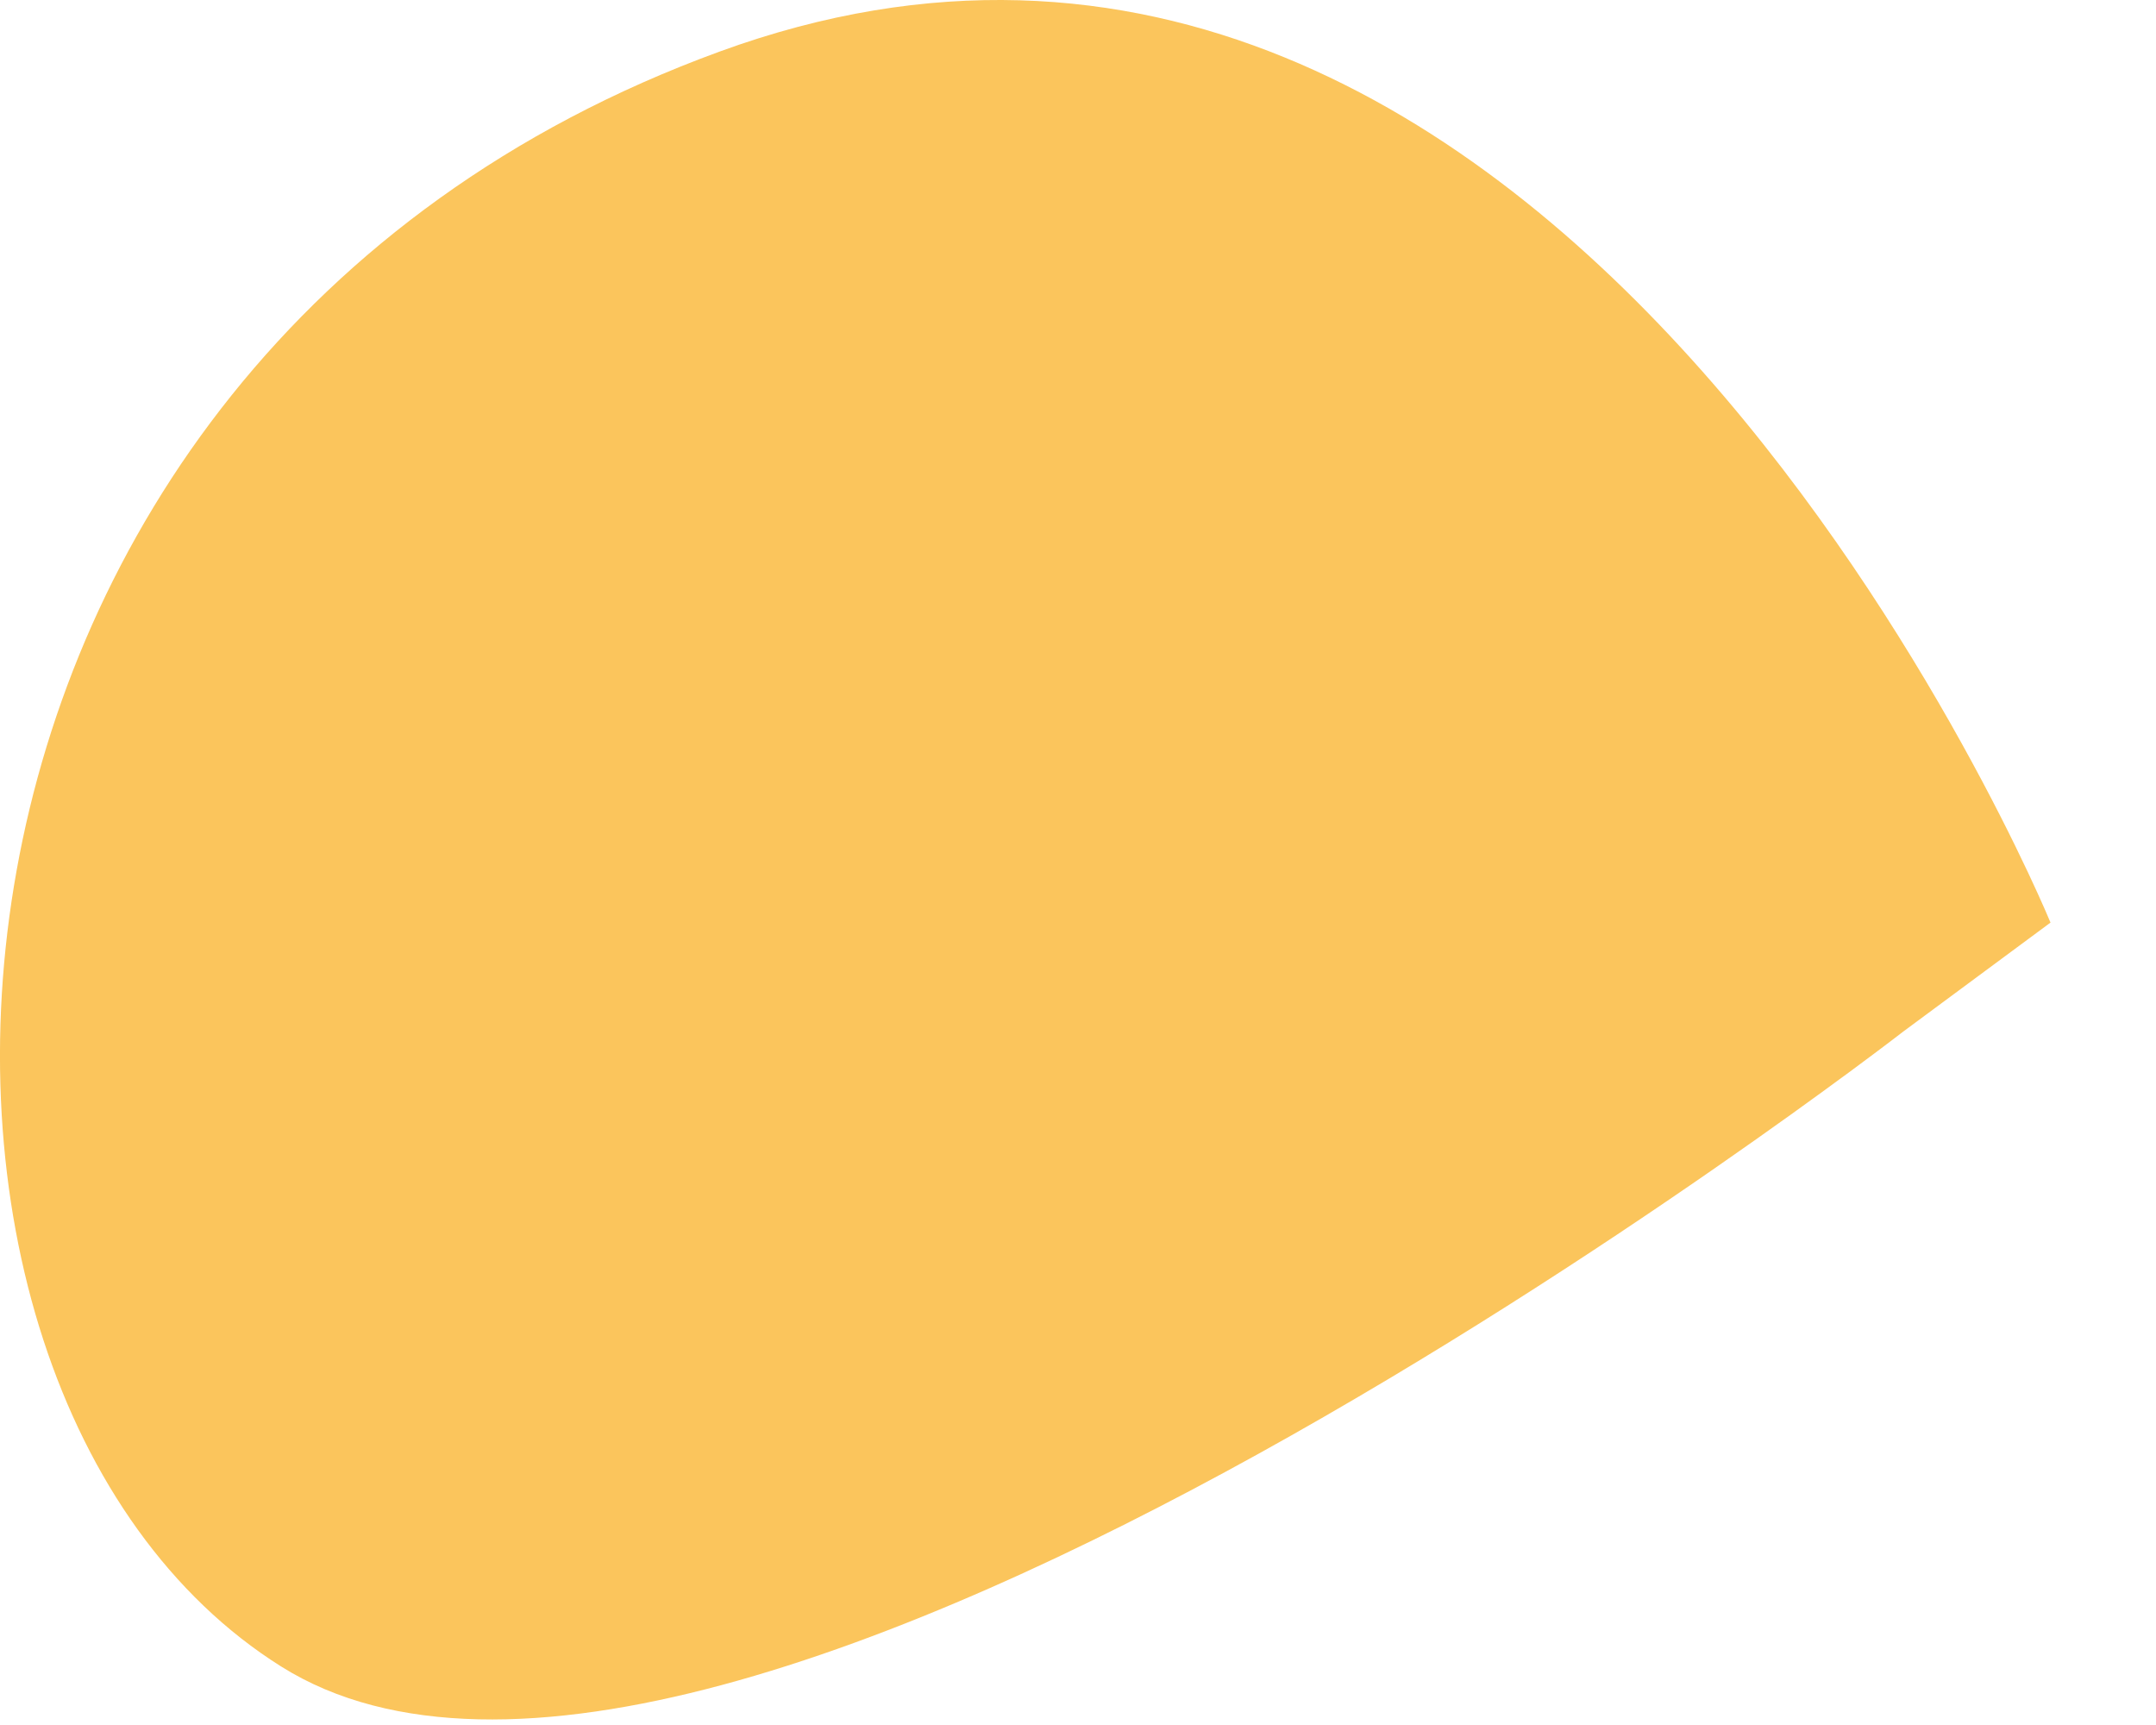
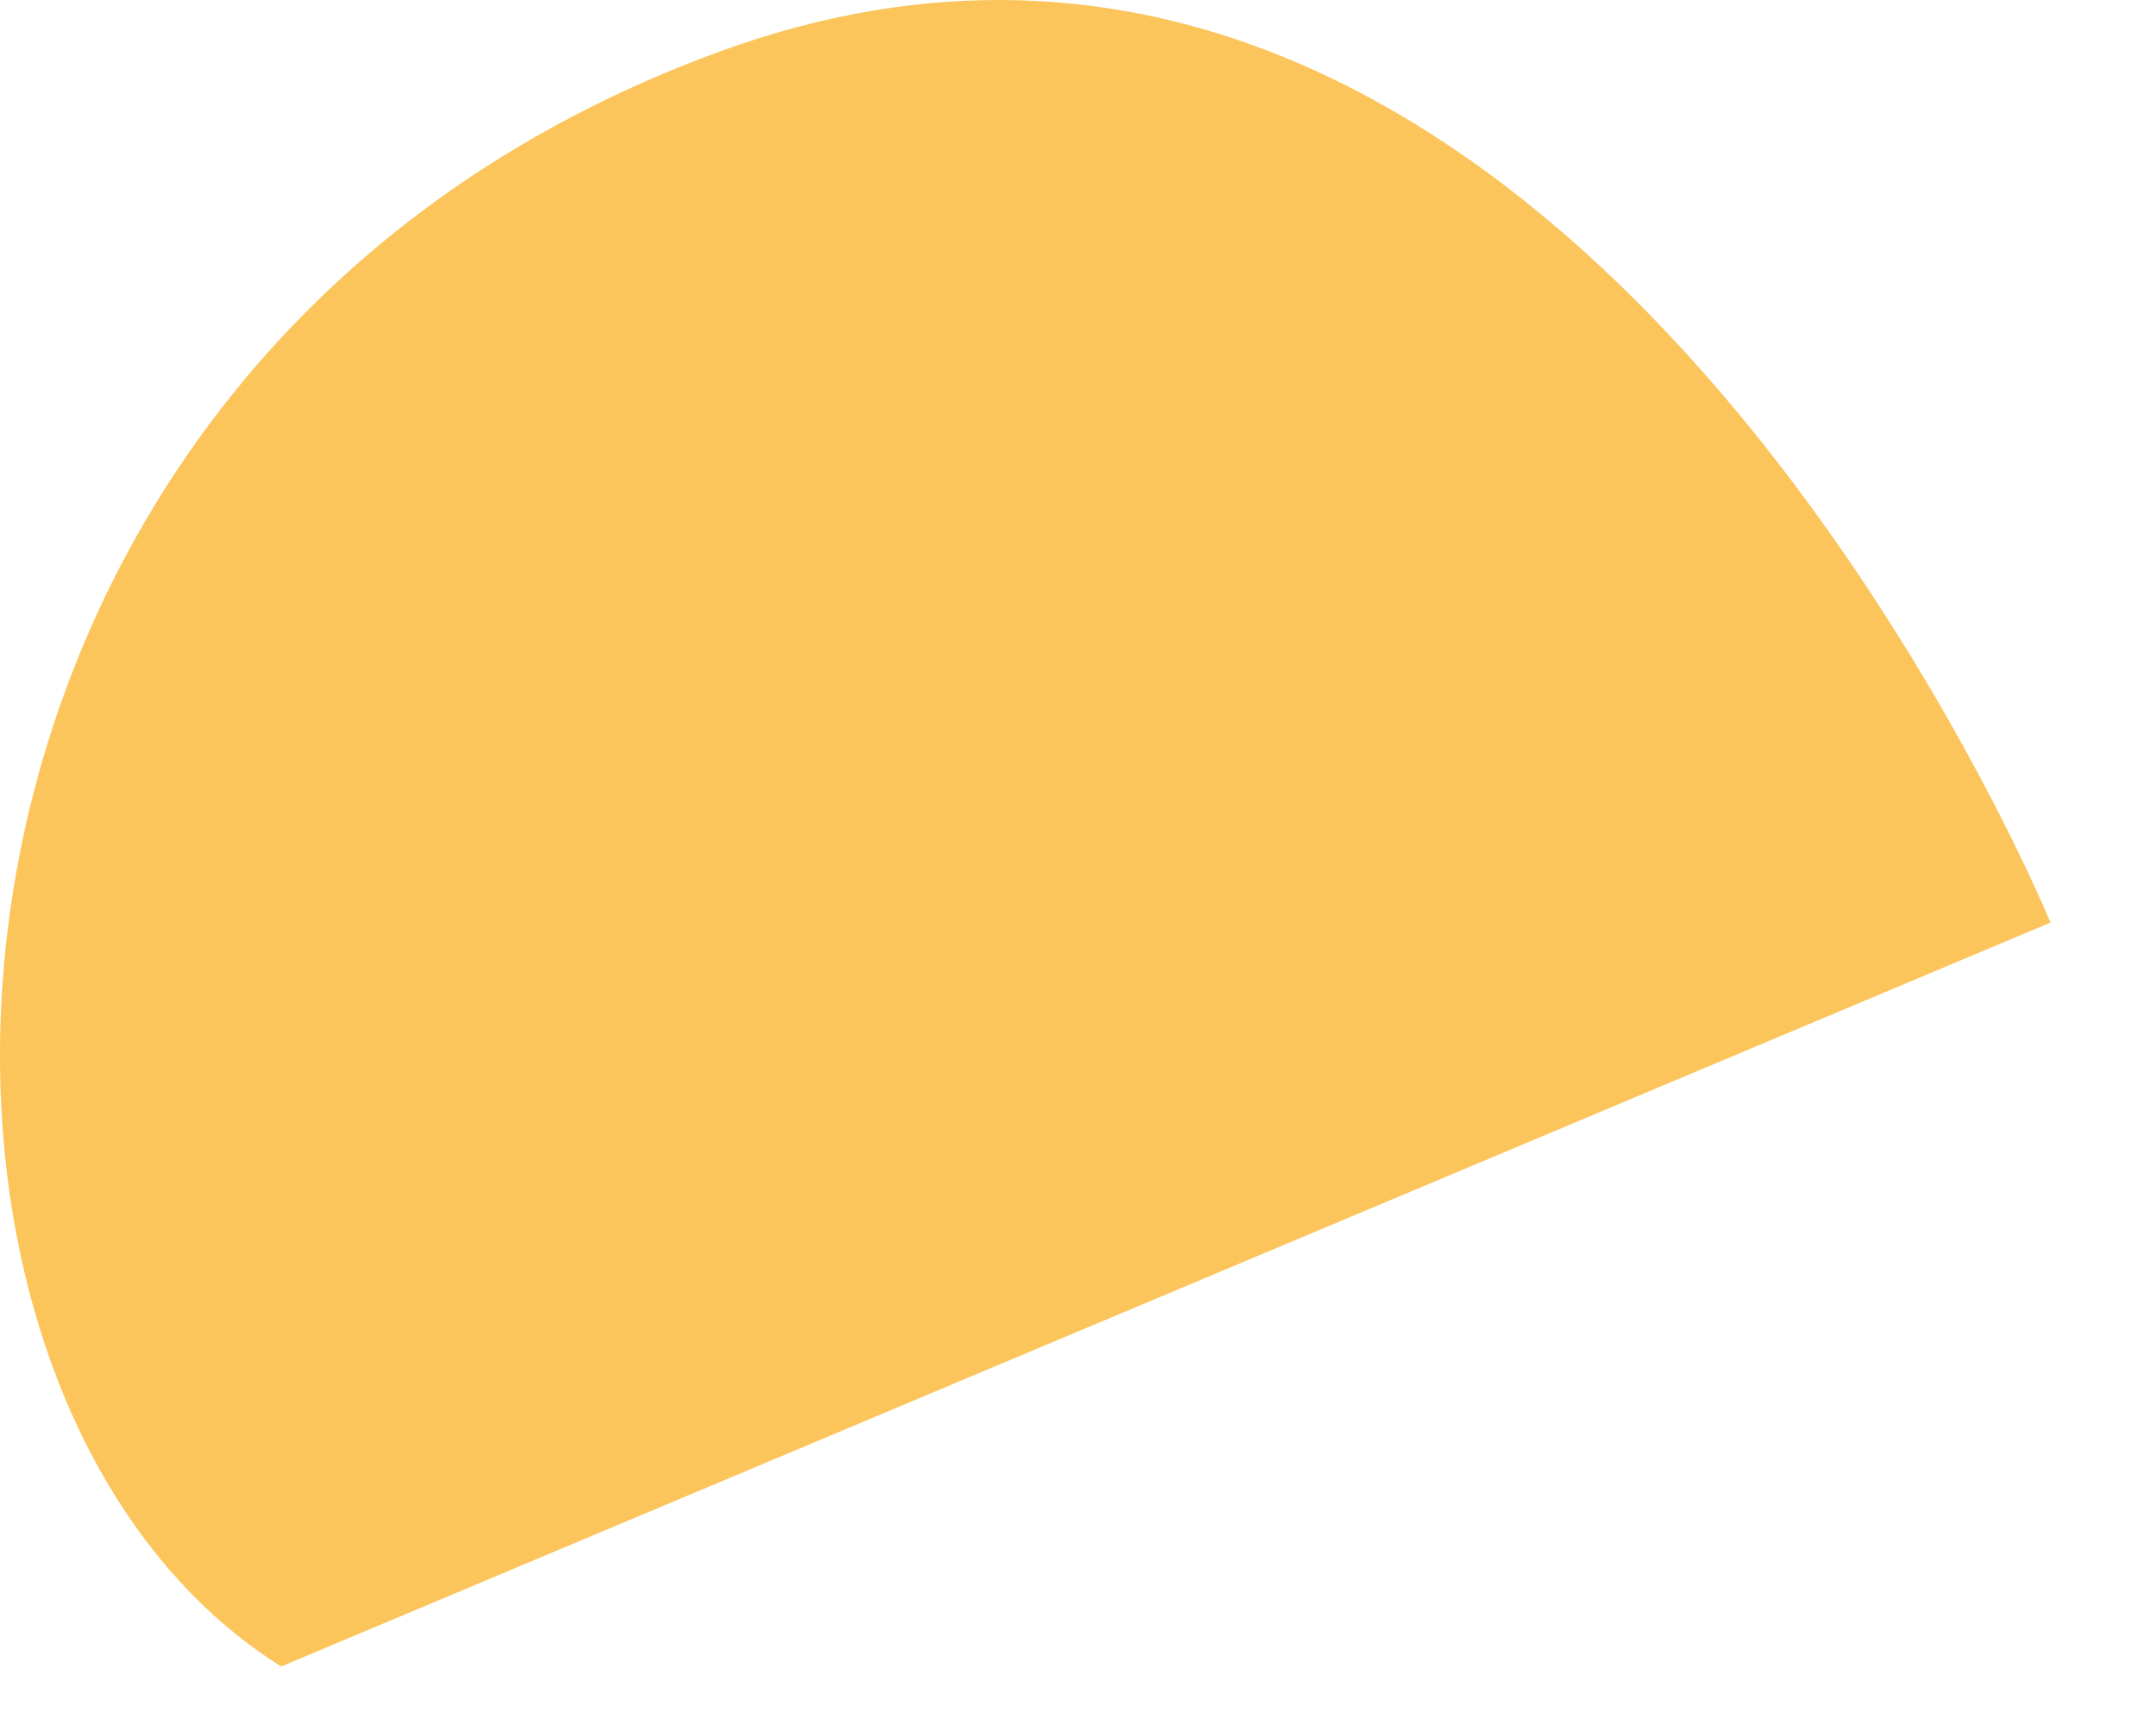
<svg xmlns="http://www.w3.org/2000/svg" fill="none" height="100%" overflow="visible" preserveAspectRatio="none" style="display: block;" viewBox="0 0 15 12" width="100%">
-   <path d="M14.266 6.418C14.266 6.418 10.891 -1.791 5.006 0.359C-0.879 2.509 -1.133 9.653 1.956 11.593C5.046 13.534 13.243 7.175 13.243 7.175L14.266 6.418Z" fill="#FBC55C" id="Vector" />
+   <path d="M14.266 6.418C14.266 6.418 10.891 -1.791 5.006 0.359C-0.879 2.509 -1.133 9.653 1.956 11.593L14.266 6.418Z" fill="#FBC55C" id="Vector" />
</svg>